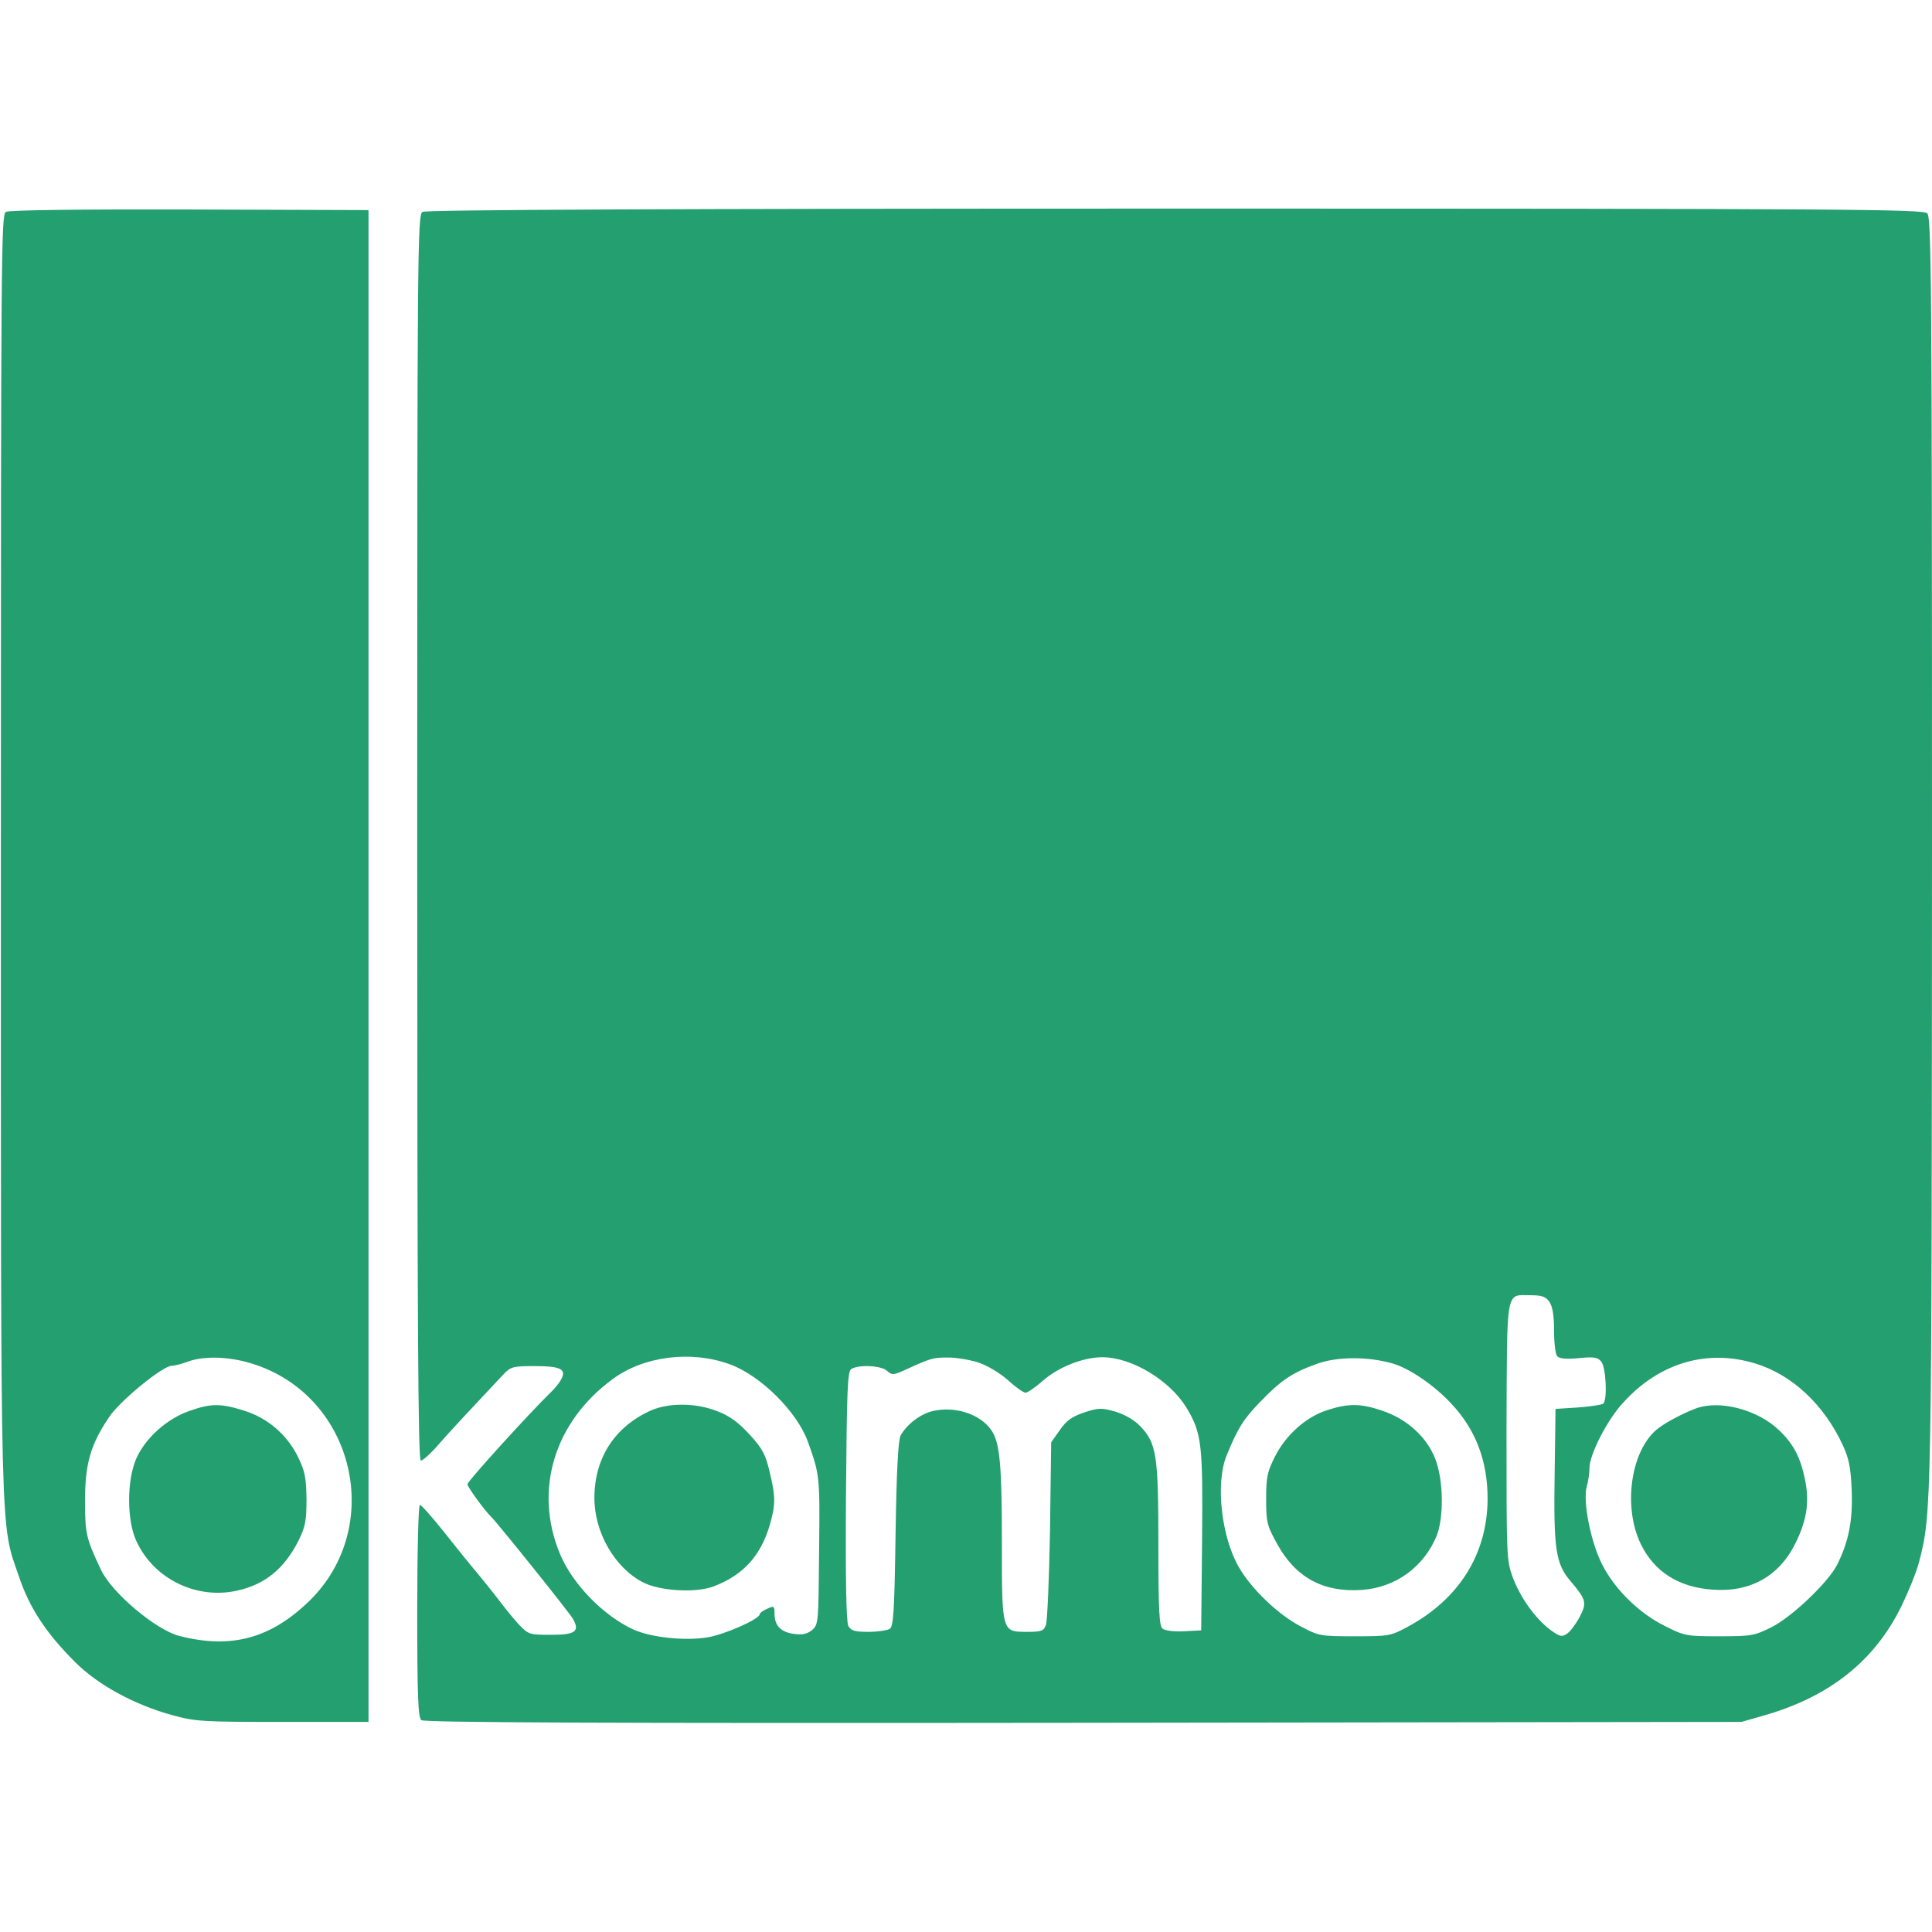
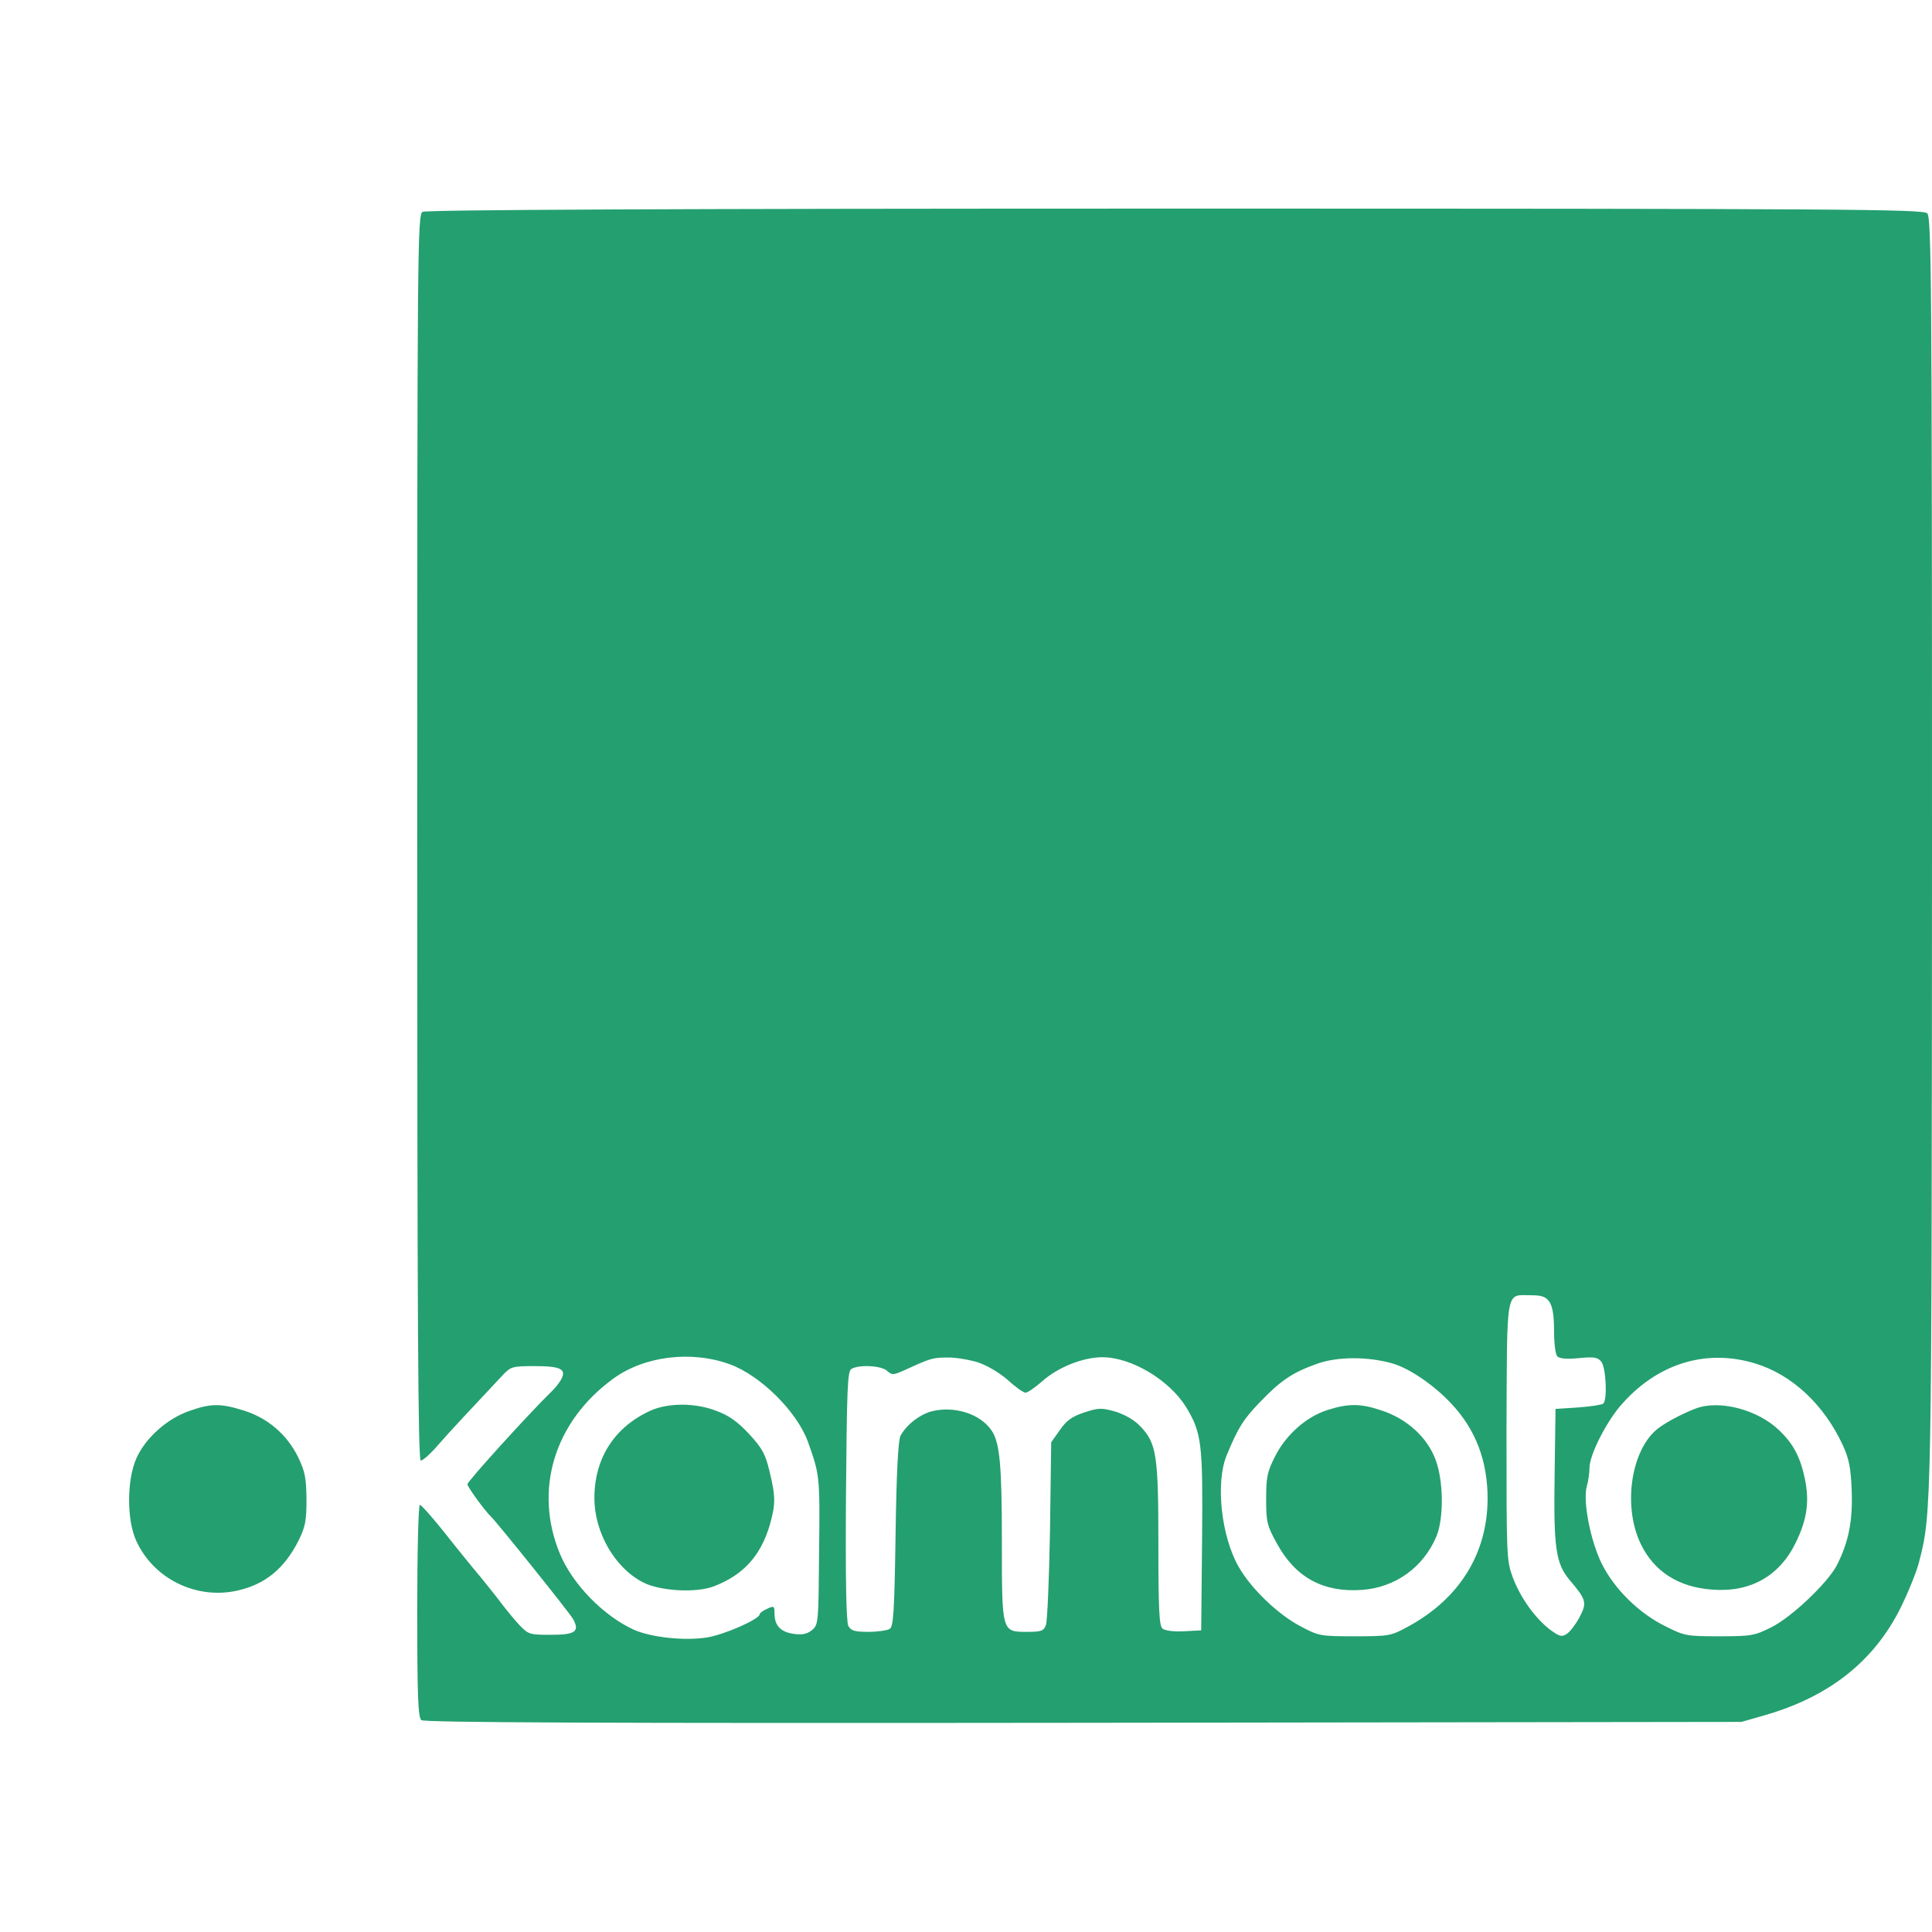
<svg xmlns="http://www.w3.org/2000/svg" height="2500" viewBox="26.7 94 654.3 513" width="2500">
  <g fill="#249f70">
-     <path d="m28.7 95.1c-1.6.9-1.7 12.6-1.7 217.5 0 238.5-.3 225.9 6.2 244.9 3.5 10.4 9.1 18.9 18.8 28.6 7.7 7.8 20.2 14.6 33 18.1 8 2.2 10.3 2.3 37.5 2.3h29v-512l-60.5-.2c-37.9-.1-61.2.2-62.3.8zm84.1 390.3c34 11.1 44.3 55 18.7 80.1-13.1 12.7-26.4 16.4-44 11.9-8-2-23-14.7-26.6-22.4-5.1-10.8-5.4-12.3-5.4-23.5 0-12.5 1.9-19 8.2-28.3 3.7-5.5 18-17.2 21.1-17.3.9 0 3.3-.6 5.2-1.3 5.7-2.2 14.7-1.9 22.8.8z" />
    <path d="m90.8 501.2c-7.5 2.6-14.8 9.1-17.9 16-3.3 7.4-3.3 21.1 0 28.1 5.9 12.8 20.4 19.9 34.3 16.7 9.3-2.1 15.8-7.4 20.6-16.9 2.3-4.7 2.7-6.6 2.7-14-.1-7.4-.5-9.4-2.9-14.4-3.8-7.6-10.3-13.2-18.5-15.7-7.7-2.4-11-2.4-18.3.2zm79-406.1c-1.7.9-1.8 12.1-1.8 211.9 0 164.2.3 211 1.2 211 .7 0 3.3-2.3 5.8-5.2 3.8-4.4 11.5-12.6 22.2-24 2.5-2.6 3.2-2.8 10.5-2.8 8.8 0 10.9 1 9.1 4.4-.6 1.2-2.2 3.2-3.7 4.6-6.8 6.6-28.1 30-28.1 31 0 .9 5.8 8.9 8 11 2 1.9 26.9 32.9 27.8 34.7 2.3 4.2.7 5.3-7.5 5.3-7.2 0-7.6-.1-10.7-3.3-1.7-1.8-4.2-4.9-5.6-6.7-1.4-1.9-4.8-6.2-7.5-9.5-2.8-3.3-8.4-10.2-12.4-15.3-4-5-7.7-9.2-8.2-9.2s-.9 15.9-.9 35.9c0 29.1.3 36.1 1.4 37 1 .8 58.8 1.1 224.2.9l222.9-.3 8-2.3c21.8-6.3 36.9-18.3 45.9-36.4 2.6-5.3 5.4-12.2 6.2-15.4 4.3-16.6 4.3-16.6 4.4-241.1 0-192.5-.2-214.3-1.6-215.7s-26.9-1.6-254.7-1.6c-170.9 0-253.8.4-254.9 1.1zm381.6 369.1c1.1 1.6 1.6 4.6 1.6 9.8 0 4.4.5 8.1 1.1 8.7.8.8 3.3 1 7.3.6 5.1-.5 6.4-.3 7.6 1.2 1.6 2 2.1 12.7.7 14.2-.5.4-4.3 1-8.5 1.3l-7.7.5-.3 22c-.4 25.4.4 30.4 5.2 36.1 5.6 6.6 5.8 7.5 3.2 12.5-1.3 2.4-3.2 4.9-4.3 5.6-1.7 1.1-2.4.9-5.6-1.4-5.2-4-10.1-10.9-12.7-17.8-2.1-5.8-2.1-7-2.1-49.5.2-49.2-.4-46 8.2-46 3.8 0 5.1.5 6.3 2.2zm-277.5 21.2c10.4 3.8 22.7 16 26.4 26.2 4 11.2 4.1 11.5 3.8 36.9-.2 24.4-.2 25-2.4 26.9-1.6 1.3-3.2 1.7-6.1 1.3-4.5-.6-6.6-2.8-6.6-6.9 0-2.6-.2-2.7-2.5-1.6-1.4.6-2.5 1.4-2.5 1.8 0 1.7-12.1 7-17.9 7.9-7.5 1.2-18.8 0-24.7-2.6-10.3-4.7-20.8-15.4-25.1-25.8-8.9-21.5-1.9-44.6 17.9-59.1 10.5-7.8 26.6-9.8 39.7-5zm83.9-.7c3.3 1.1 7.3 3.5 10.2 6 2.6 2.4 5.3 4.3 6 4.3s3.2-1.7 5.6-3.8c5.3-4.8 13.9-8.2 20.4-8.2 9.9 0 22.7 7.7 28.4 16.9 5.3 8.8 5.7 12.2 5.4 45.1l-.3 30.5-5.8.3c-3.5.2-6.4-.2-7.3-.9-1.1-.9-1.4-6.1-1.4-28.4 0-30.5-.6-34.4-6.2-40.2-2-2.1-5.2-3.9-8.4-4.9-4.7-1.3-5.6-1.3-10.5.3-4.2 1.4-6 2.7-8.3 6l-2.9 4.1-.4 29.9c-.3 16.3-.9 30.8-1.4 32-.7 2-1.6 2.3-6.3 2.3-8.7 0-8.6.3-8.6-30.8 0-25.7-.7-33.3-3.5-37.4-3.7-5.5-12.2-8.3-19.8-6.6-4.1.9-8.8 4.4-11 8.3-.8 1.4-1.4 12.2-1.7 33.3-.4 26.3-.7 31.4-2 32.2-.8.5-4.1 1-7.2 1-4.7 0-5.9-.4-6.8-2-.7-1.3-1-15.6-.8-44 .3-36.1.5-42.2 1.8-43 2.5-1.6 10.2-1.2 12.1.6 1.7 1.5 2.1 1.5 6.1-.3 8.5-3.9 9.4-4.2 14.2-4.2 2.7-.1 7.4.7 10.4 1.6zm140.8.5c5.6 1.7 13.8 7.3 19.5 13.4 8.4 8.9 12.4 19.5 12.4 32.4-.1 18.6-9.6 33.8-26.9 43.2-5.9 3.2-6.4 3.3-18.1 3.3-11.6 0-12.2-.1-18.2-3.3-7.6-3.9-16.9-12.8-21.1-20.2-5.9-10.3-7.9-28.4-4.1-37.7s5.7-12.3 11.2-18c7.1-7.4 10.9-10 19.2-13 7-2.6 17.7-2.6 26.1-.1zm122.5-.1c12.5 3.8 23.3 13.9 29.7 27.7 2.1 4.6 2.7 7.6 3 15.3.4 10.2-1 17.4-5 25.3-3.1 6-15.4 17.7-22.3 21.1-5.6 2.8-6.8 3-17.5 3-11 0-11.8-.1-18.3-3.4-8.8-4.3-17.2-12.5-21.5-21.1-3.9-7.8-6.5-21.4-5.1-26.3.5-1.7.9-4.6.9-6.2 0-4.5 6-16.3 11.4-22.1 12.1-13.4 28.3-18.3 44.7-13.3z" />
    <path d="m247.2 501c-12.3 5.5-19.2 16.1-19.2 29.7 0 11.6 6.9 23.6 16.4 28.5 5.7 3 18 3.7 24 1.4 10-3.8 15.9-10.3 19-20.8 2-7 2-9.6-.1-18.2-1.4-5.8-2.4-7.7-6.9-12.6-3.9-4.2-6.9-6.3-11-7.8-7.1-2.8-16.2-2.8-22.2-.2zm229-.1c-7.2 2.3-14 8.4-17.7 15.7-2.6 5.2-3 6.9-3 14.4 0 7.9.3 9 3.6 15 6.3 11.6 15.7 16.7 28.8 15.8 11.4-.8 20.9-7.7 25.3-18.2 2.5-6.2 2.4-18.9-.4-26.1-2.8-7.4-9.6-13.6-18-16.4-7.3-2.5-11.4-2.5-18.6-.2zm124.7-.5c-5 1.9-11 5.2-13.4 7.3-8.7 7.7-11.1 26.3-5.1 38.6 4.5 9.3 12.8 14.6 24.2 15.4 12.9 1 22.8-4.6 28.3-16 3.8-7.8 4.6-13.8 3.1-21.3-1.6-7.6-3.9-12-8.7-16.6-7.3-7.1-20.4-10.5-28.4-7.4z" />
  </g>
</svg>